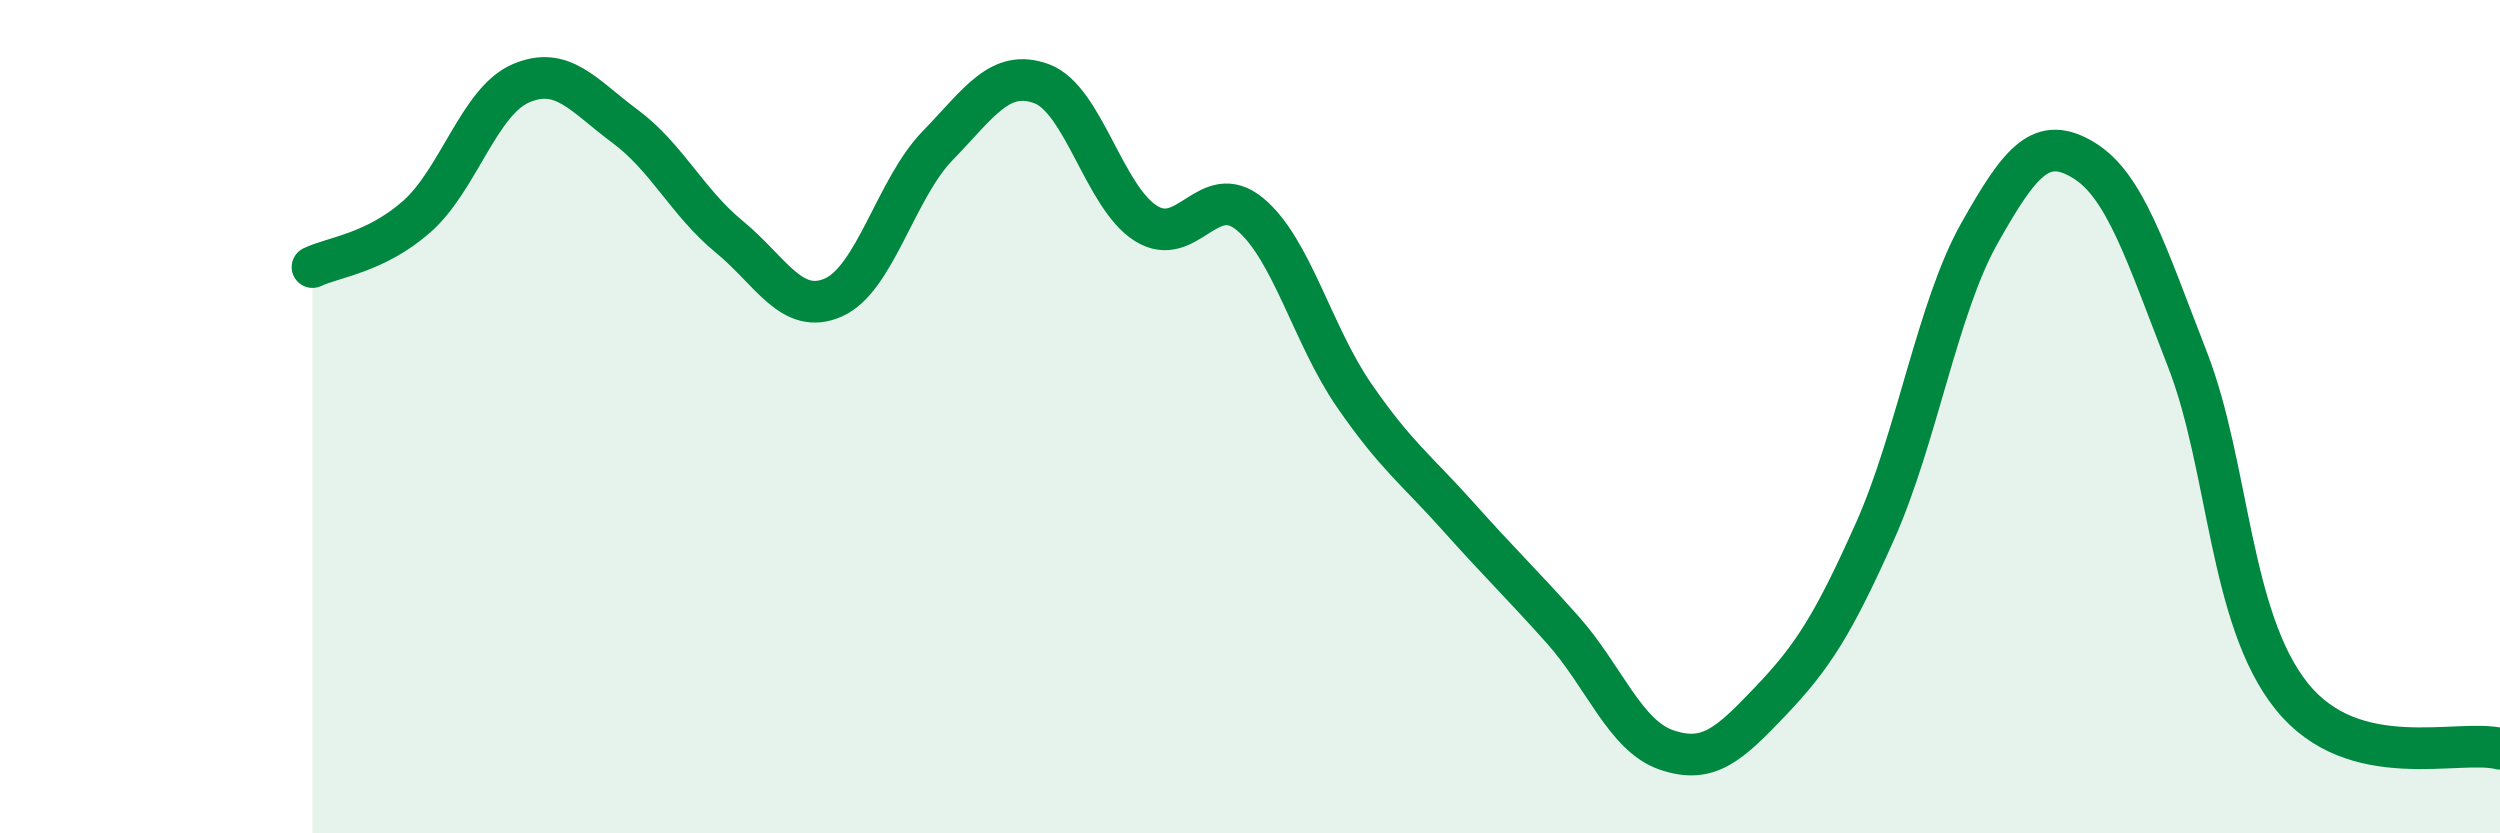
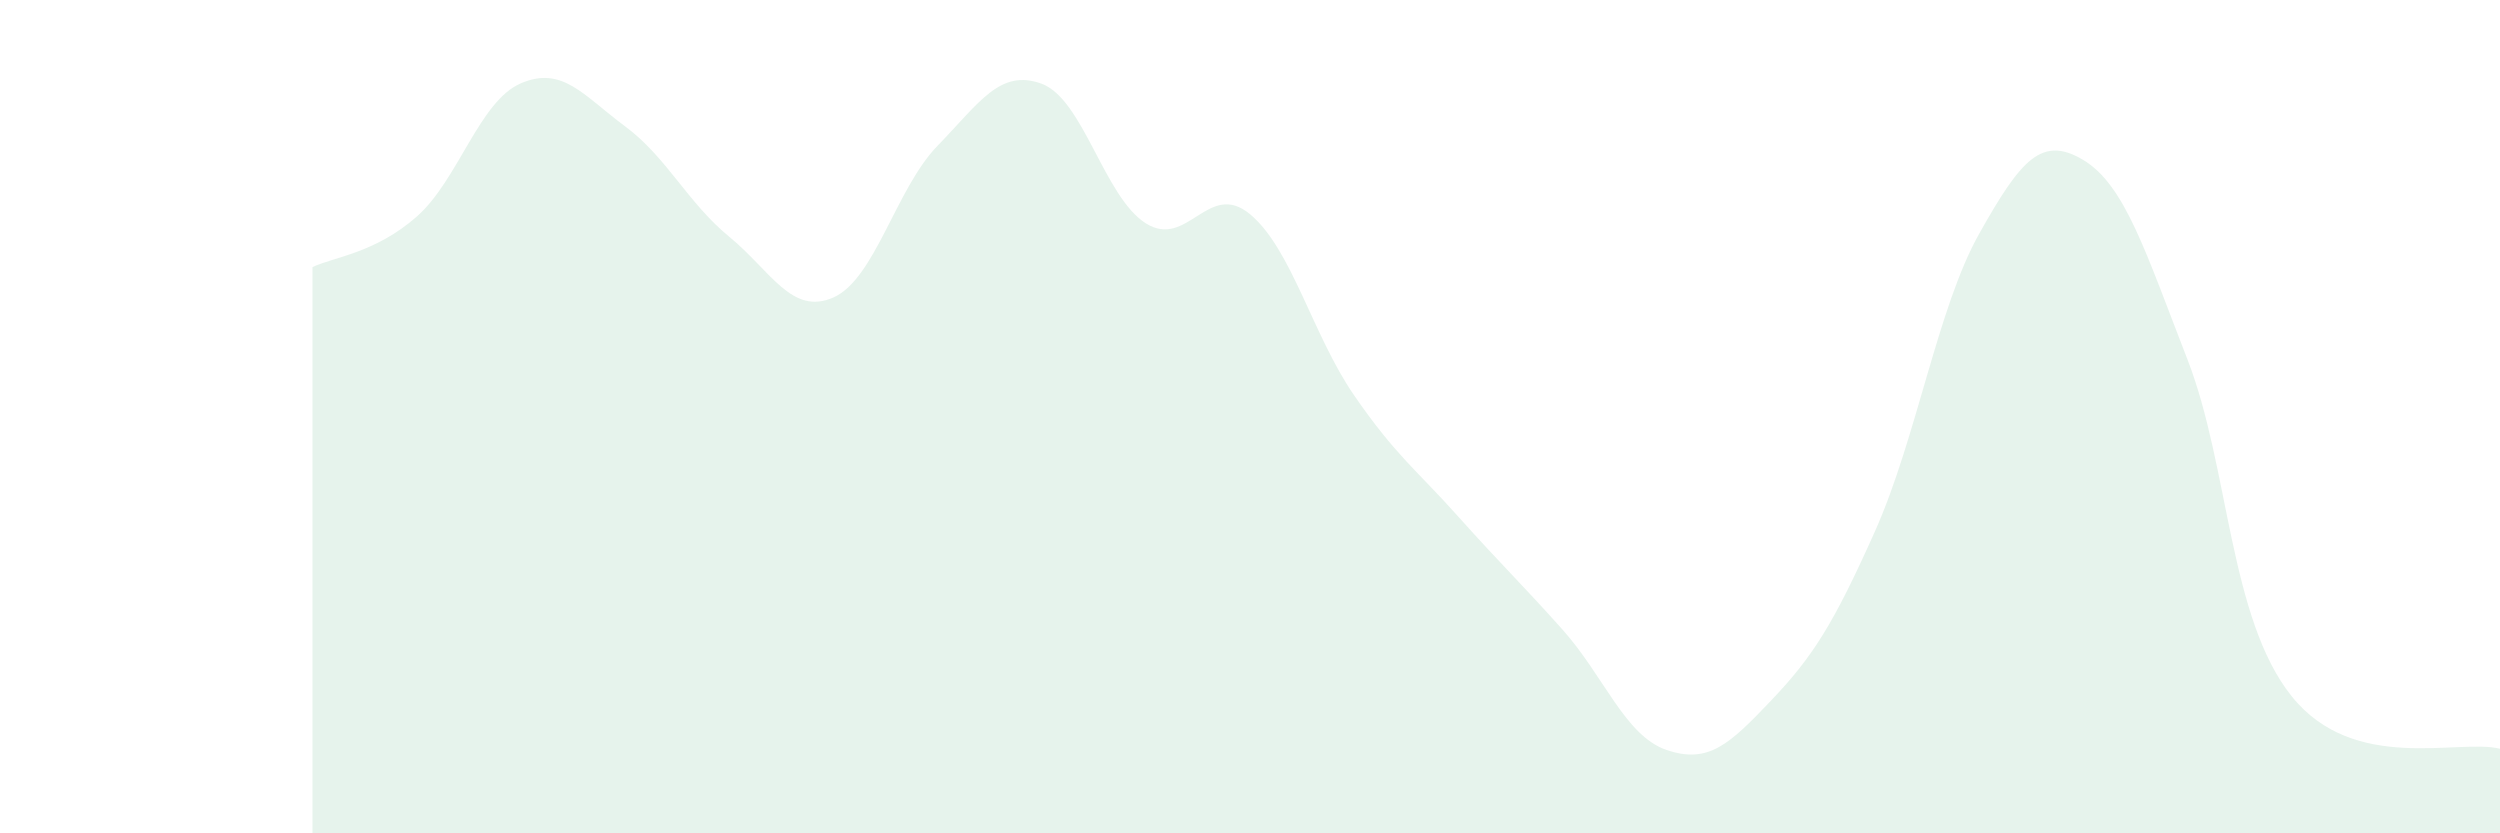
<svg xmlns="http://www.w3.org/2000/svg" width="60" height="20" viewBox="0 0 60 20">
  <path d="M 7.5,6.41 C 8,6.17 9,6.08 10,5.2 C 11,4.32 11.5,2.43 12.5,2 C 13.5,1.57 14,2.29 15,3.03 C 16,3.77 16.5,4.86 17.5,5.68 C 18.5,6.5 19,7.58 20,7.14 C 21,6.7 21.5,4.53 22.5,3.5 C 23.5,2.47 24,1.64 25,2.01 C 26,2.38 26.5,4.73 27.5,5.36 C 28.5,5.99 29,4.31 30,5.14 C 31,5.97 31.5,8.04 32.5,9.49 C 33.5,10.94 34,11.28 35,12.4 C 36,13.52 36.5,13.99 37.5,15.11 C 38.5,16.23 39,17.66 40,18 C 41,18.34 41.5,17.87 42.5,16.82 C 43.5,15.77 44,14.99 45,12.75 C 46,10.51 46.5,7.39 47.5,5.61 C 48.5,3.83 49,3.24 50,3.84 C 51,4.44 51.5,6.06 52.5,8.63 C 53.5,11.2 53.5,14.84 55,16.71 C 56.5,18.58 59,17.72 60,17.97L60 20L7.5 20Z" fill="#008740" opacity="0.1" stroke-linecap="round" stroke-linejoin="round" />
-   <path d="M 7.5,6.41 C 8,6.17 9,6.08 10,5.2 C 11,4.32 11.5,2.43 12.5,2 C 13.5,1.57 14,2.29 15,3.03 C 16,3.77 16.5,4.86 17.5,5.68 C 18.5,6.5 19,7.58 20,7.14 C 21,6.7 21.5,4.53 22.5,3.5 C 23.5,2.47 24,1.64 25,2.01 C 26,2.38 26.5,4.73 27.5,5.36 C 28.5,5.99 29,4.31 30,5.14 C 31,5.97 31.5,8.04 32.5,9.49 C 33.5,10.94 34,11.28 35,12.4 C 36,13.52 36.5,13.99 37.5,15.11 C 38.5,16.23 39,17.66 40,18 C 41,18.34 41.5,17.87 42.5,16.82 C 43.5,15.77 44,14.99 45,12.75 C 46,10.51 46.5,7.39 47.5,5.61 C 48.5,3.83 49,3.24 50,3.84 C 51,4.44 51.5,6.06 52.5,8.63 C 53.5,11.2 53.5,14.84 55,16.71 C 56.5,18.58 59,17.72 60,17.97" stroke="#008740" stroke-width="1" fill="none" stroke-linecap="round" stroke-linejoin="round" />
</svg>